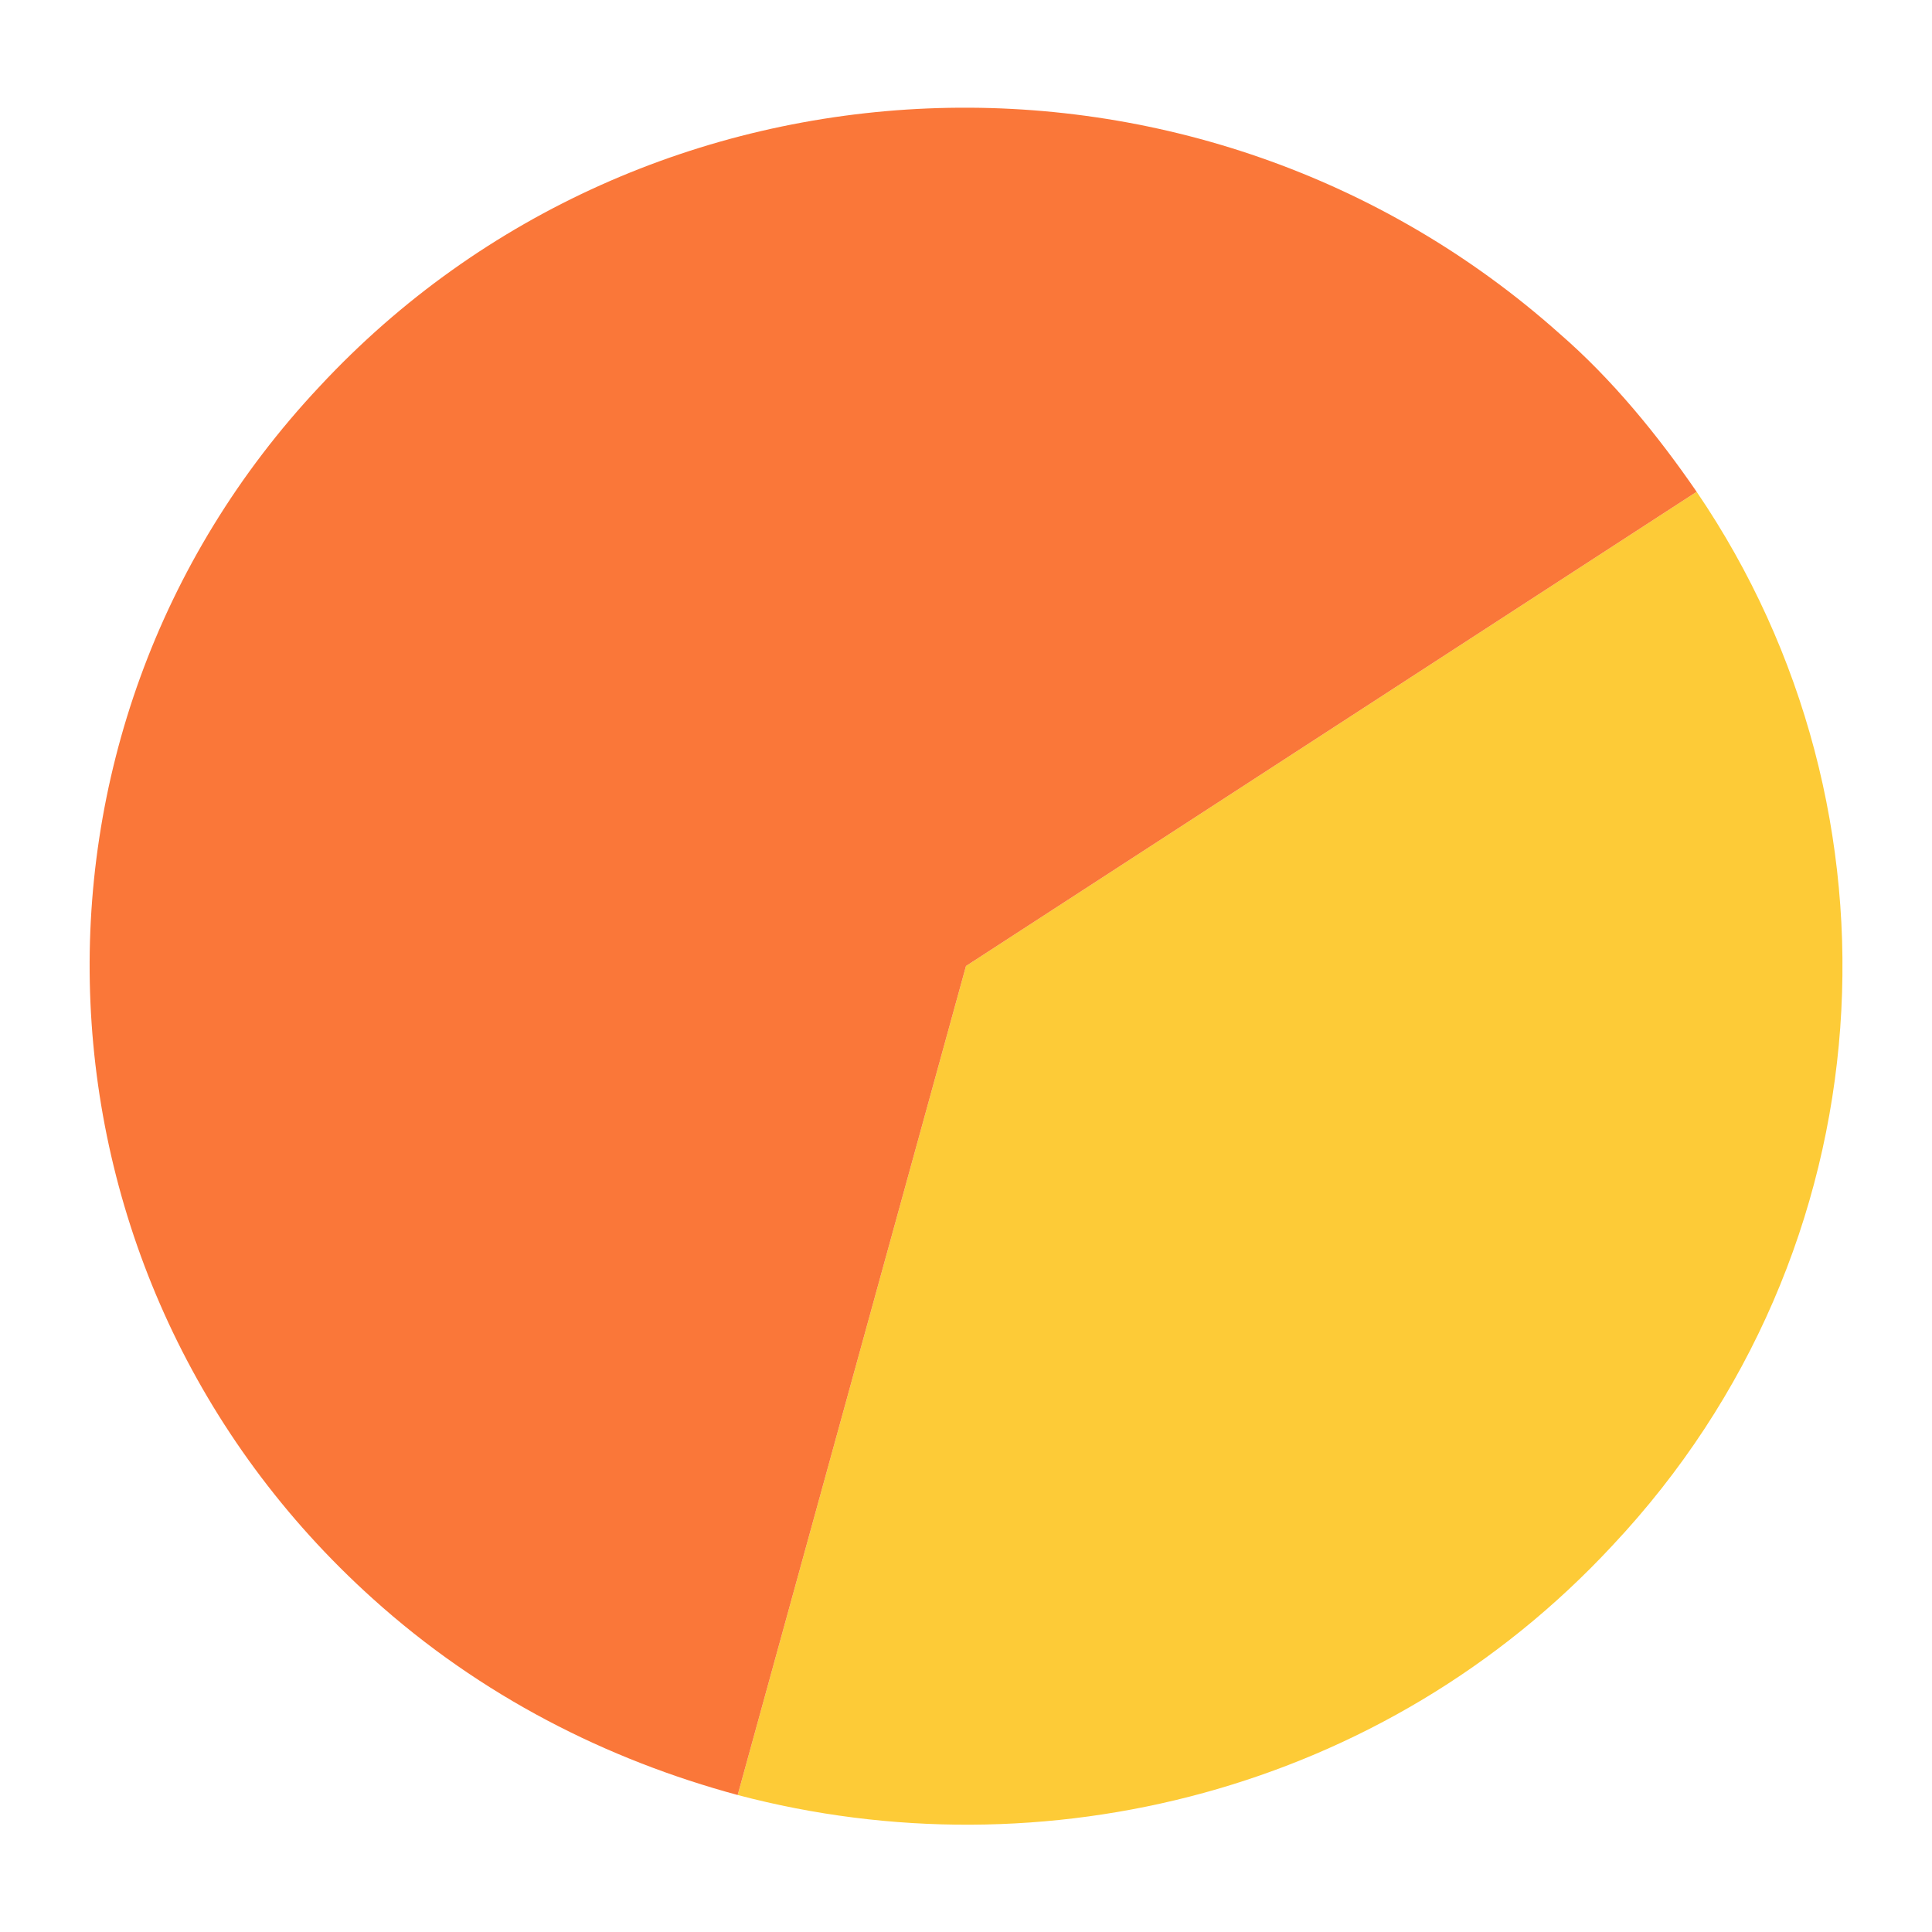
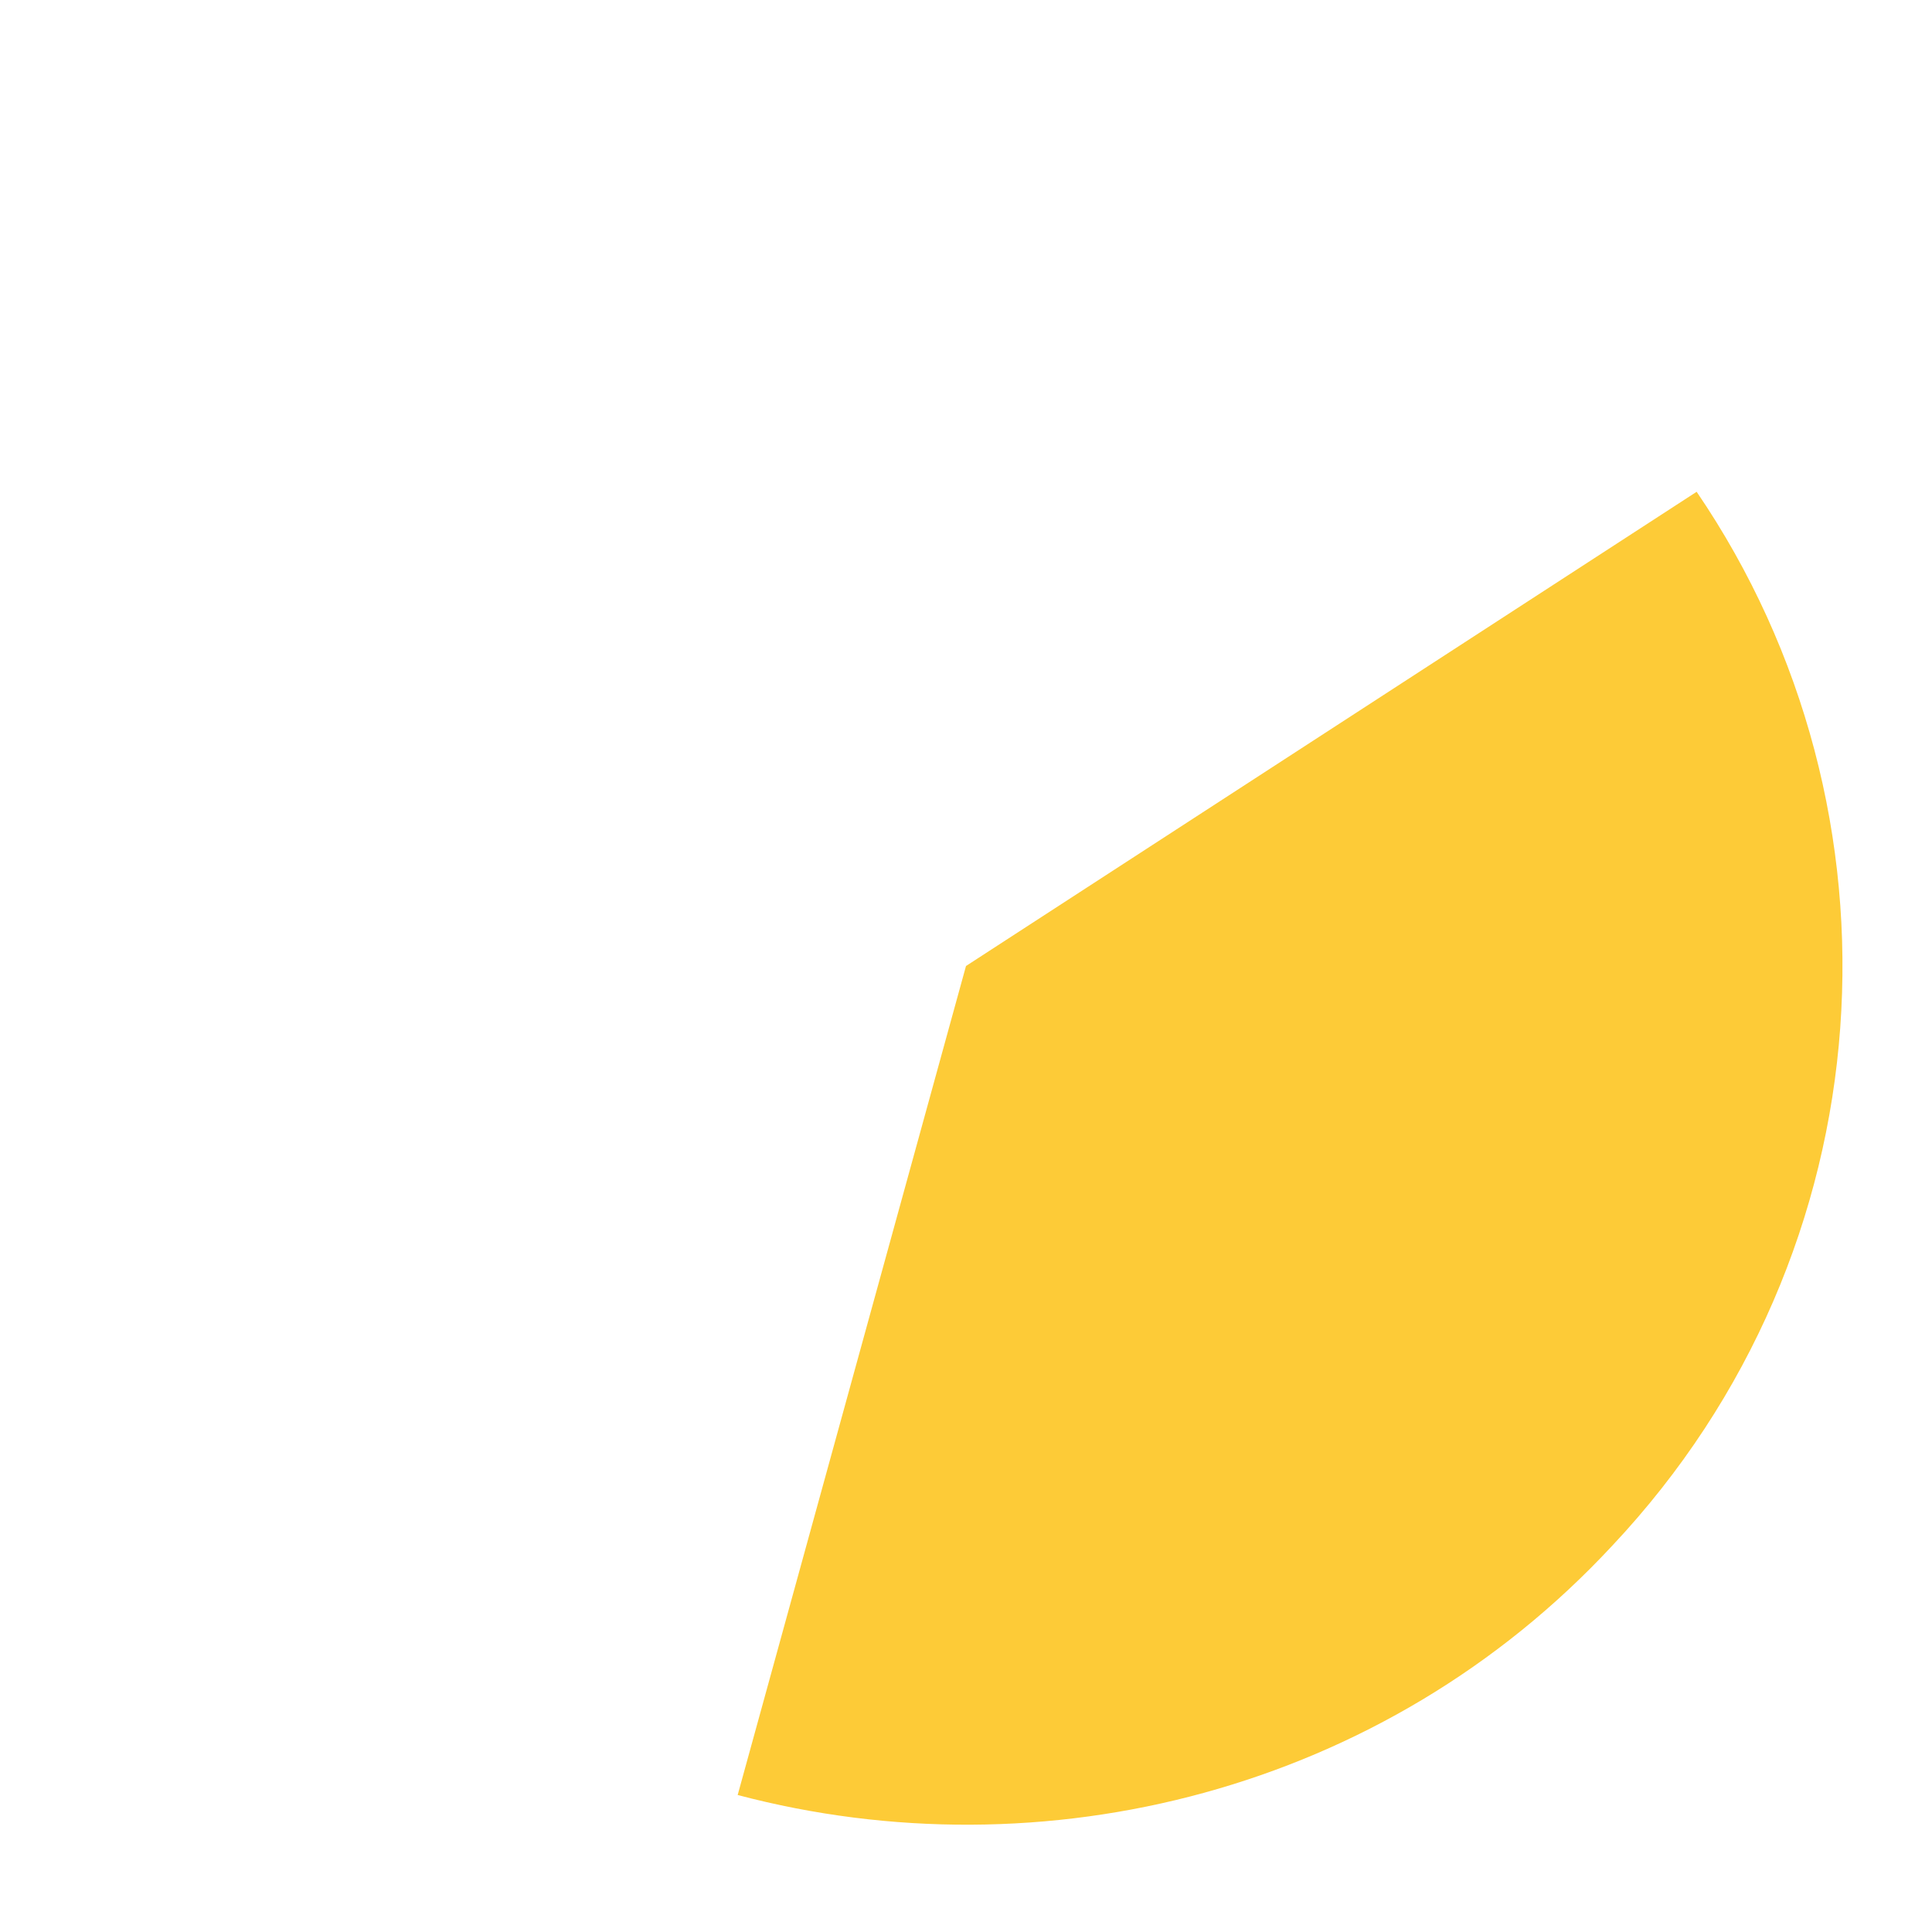
<svg xmlns="http://www.w3.org/2000/svg" version="1.1" id="Calque_1" x="0px" y="0px" viewBox="0 0 55 55" style="enable-background:new 0 0 55 55;" xml:space="preserve">
  <style type="text/css">
	.st0{fill:#FA7739;}
	.st1{fill:#989899;}
	.st2{fill:#FDCB37;}
</style>
  <g>
    <path class="st2" d="M21,51.1c8.7,2.3,18.4-0.1,24.9-7.1c7.9-8.4,8.6-20.9,2.4-30L27.5,27.5L21,51.1z" />
-     <path class="st0" d="M9.1,11c-9.3,9.9-8.6,25.4,1.5,34.5c3.1,2.8,6.7,4.6,10.4,5.6l6.5-23.6L48.3,14c-1.1-1.6-2.4-3.2-3.9-4.5   C34.2,0.4,18.4,1,9.1,11z" />
  </g>
</svg>